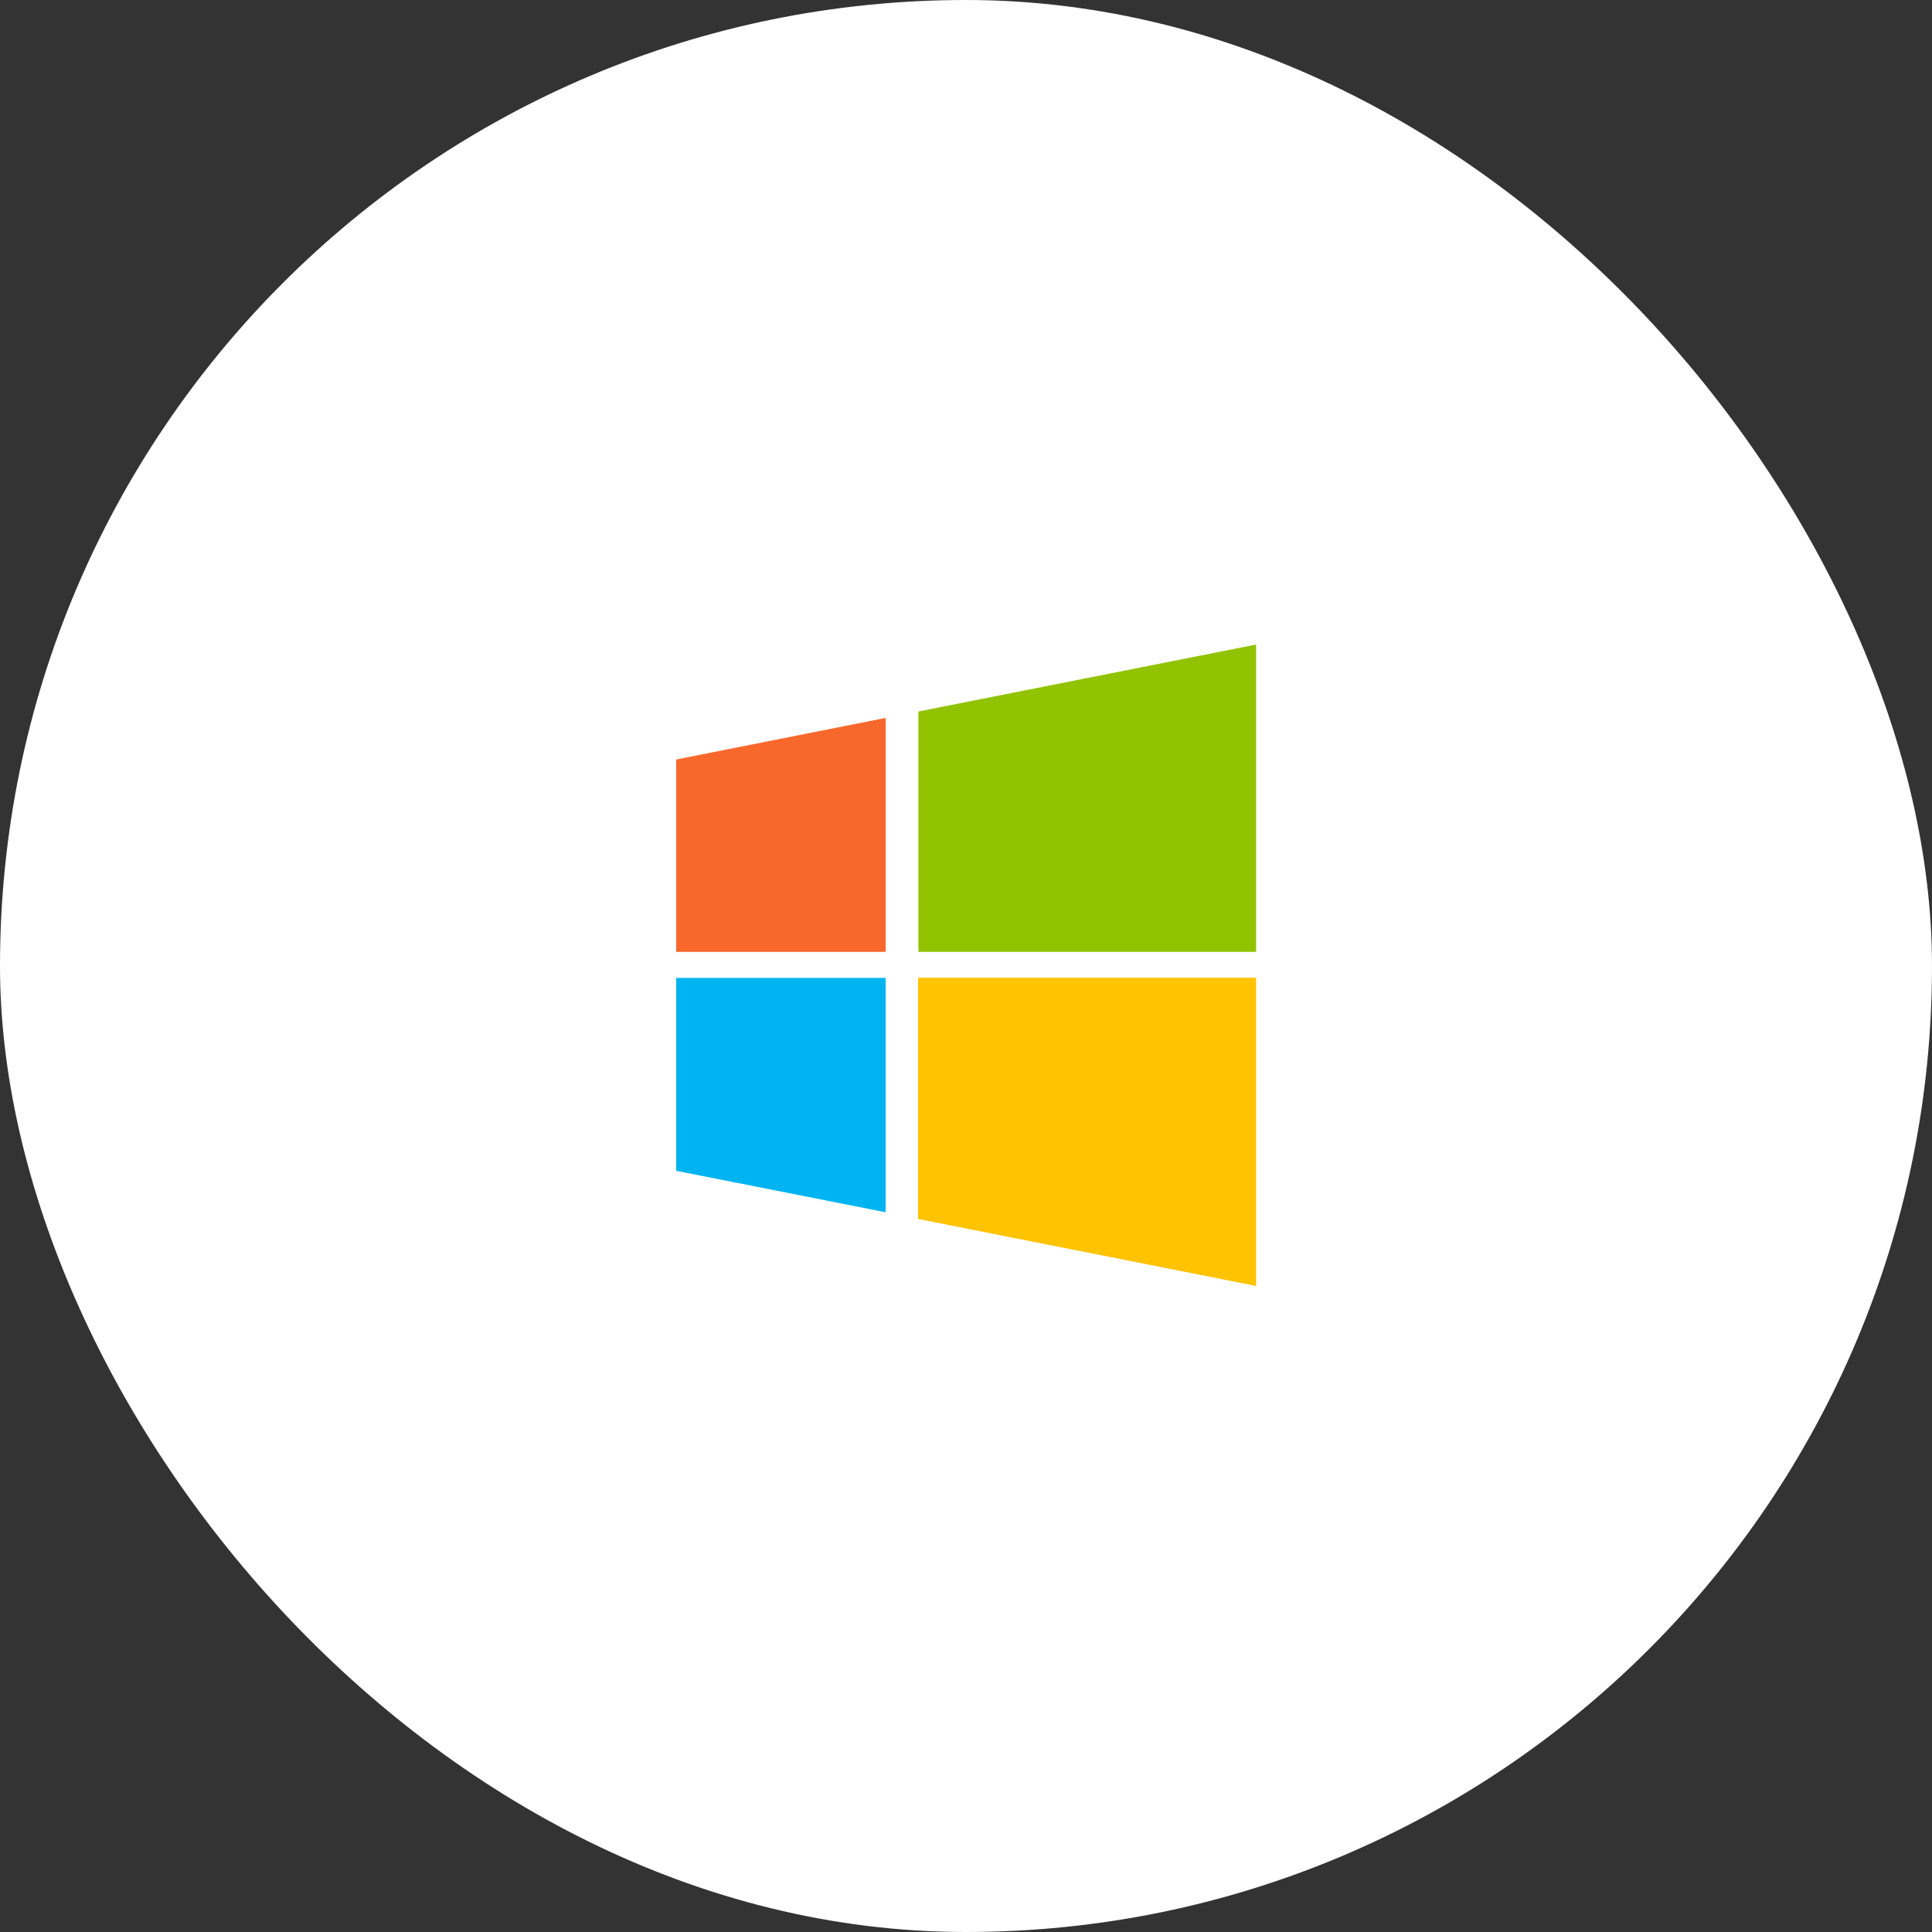
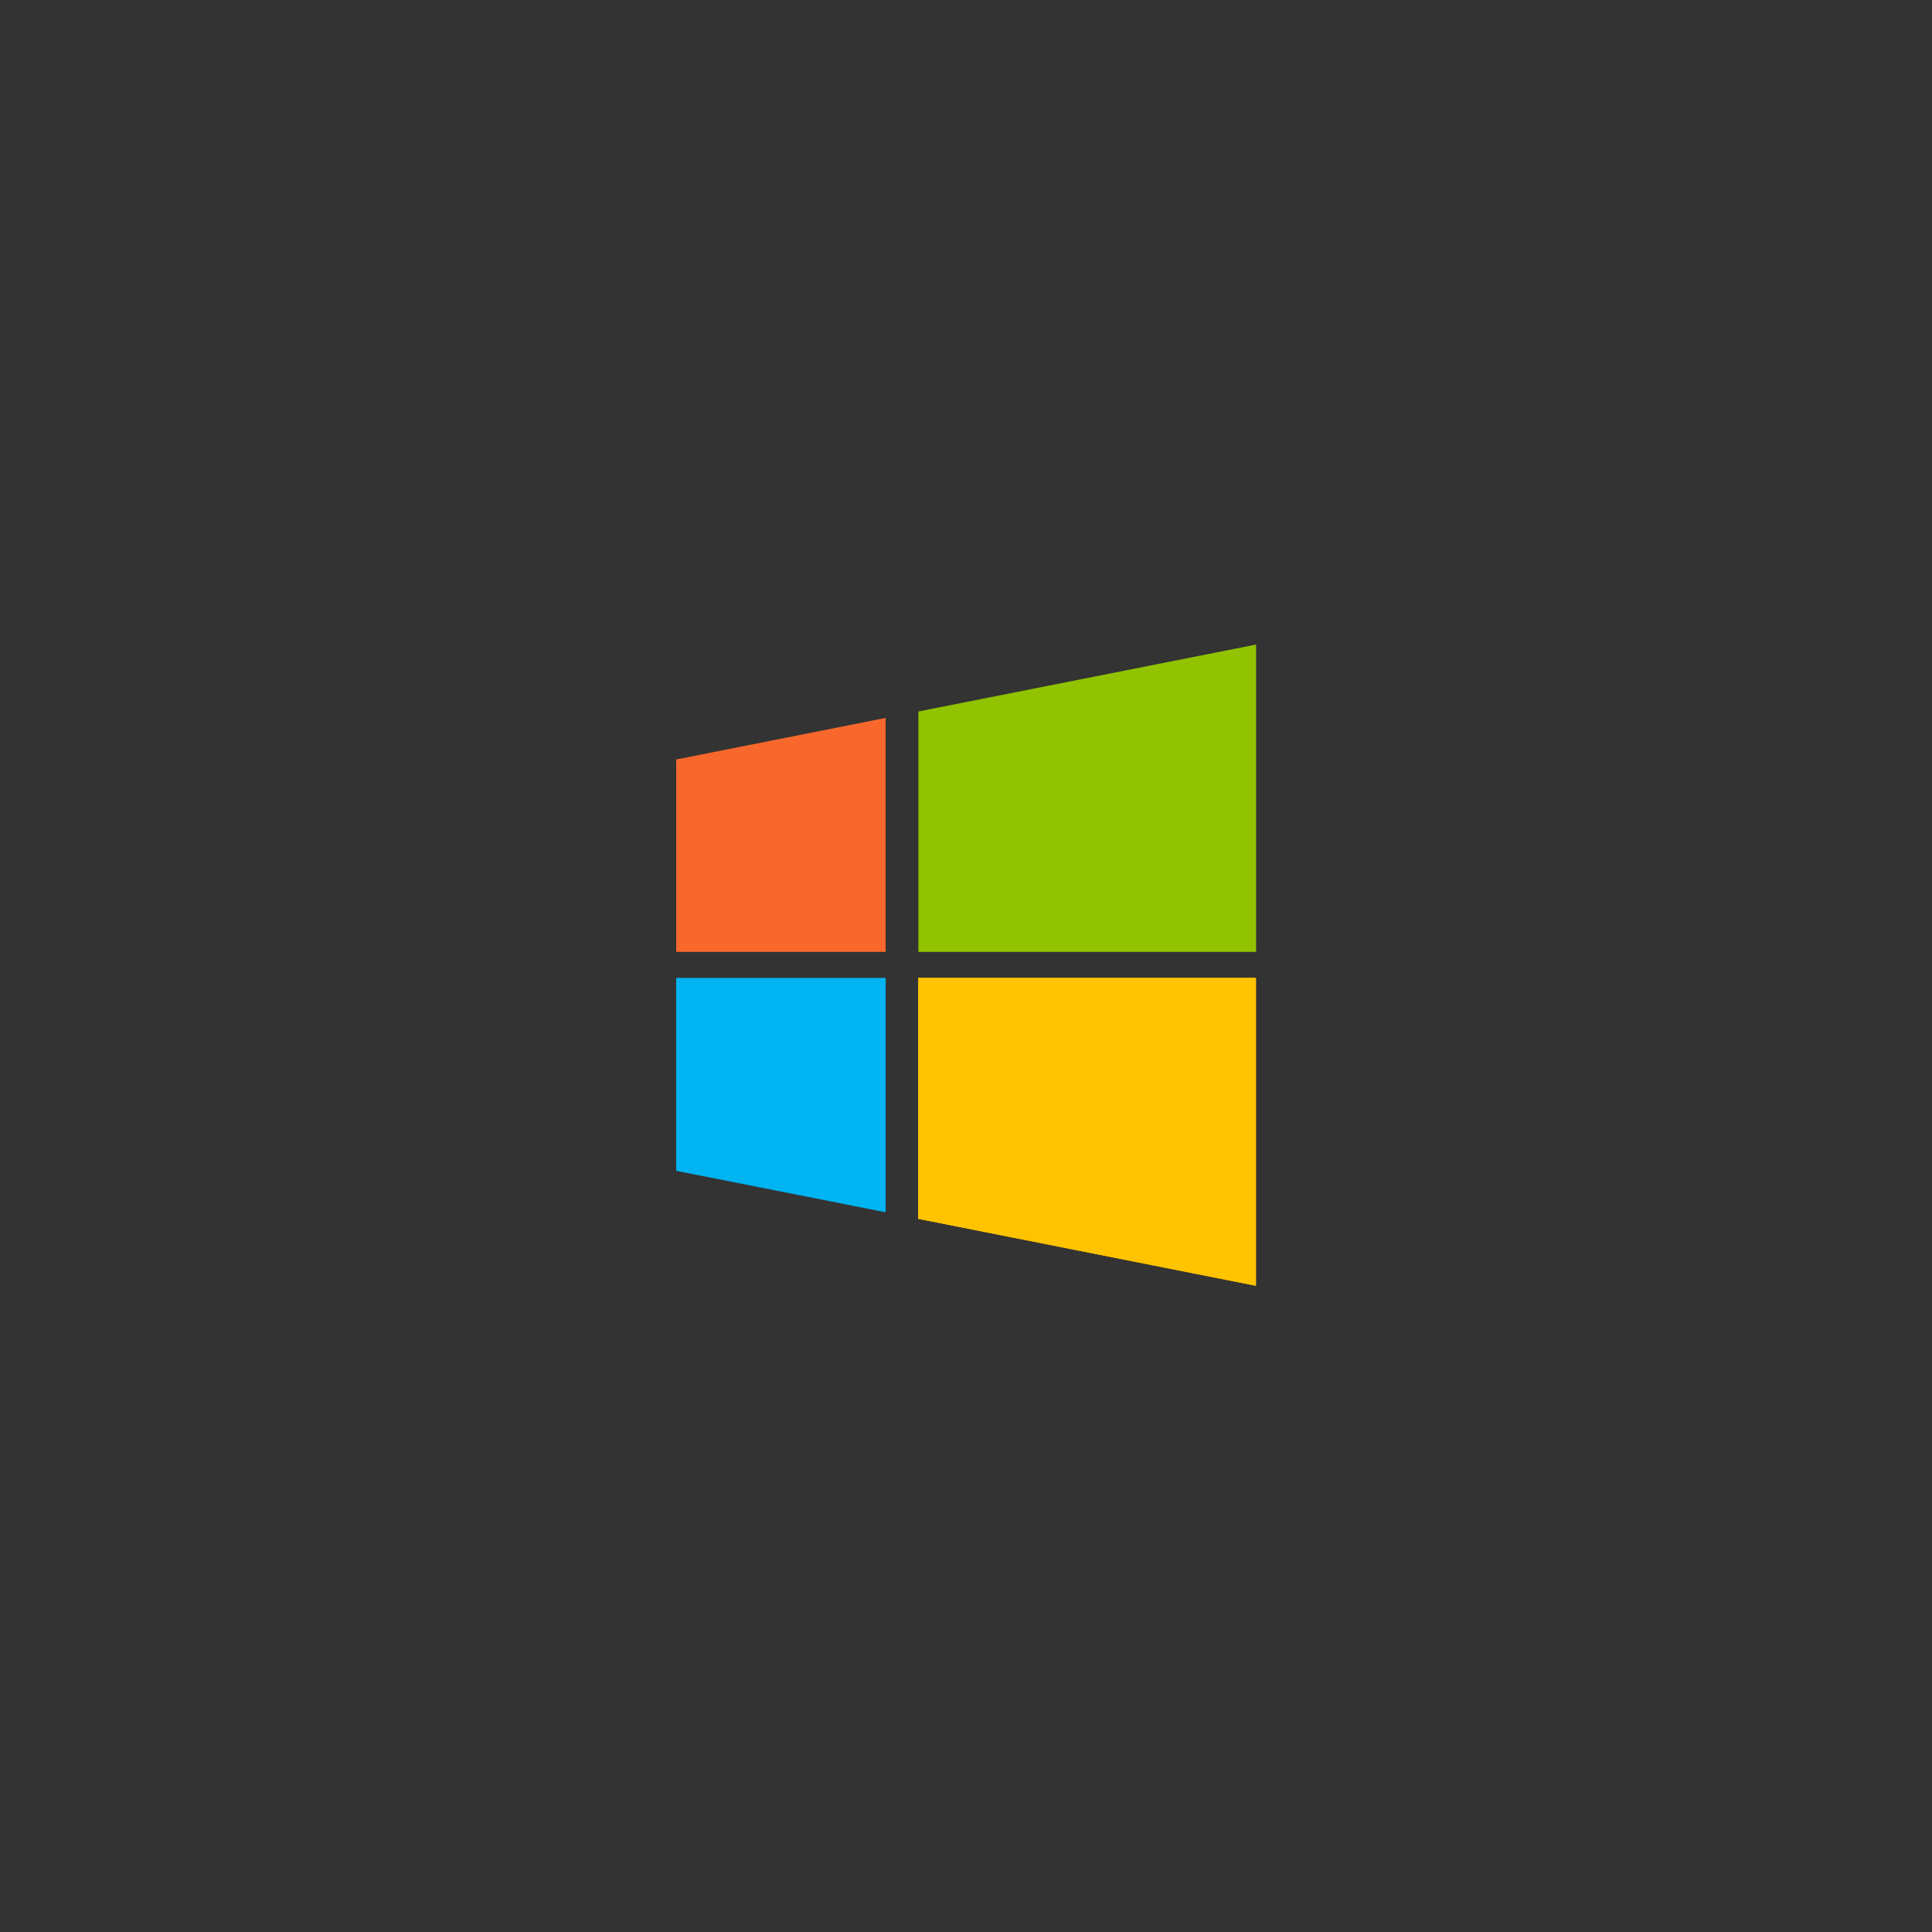
<svg xmlns="http://www.w3.org/2000/svg" id="Layer_2" viewBox="0 0 138 138">
  <rect x="0" y="0" width="138" height="138" fill="#333333" stroke="none" />
  <defs>
    <style>.cls-1{fill:#f8682c;}.cls-2{fill:#fff;stroke:#fff;stroke-miterlimit:10;stroke-width:3px;}.cls-3{fill:#00b4f1;}.cls-4{fill:#ffc300;}.cls-5{fill:#91c300;}</style>
  </defs>
  <g id="Layer_25">
    <g id="ms-roll">
      <g>
-         <rect class="cls-2" x="1.5" y="1.5" width="135" height="135" rx="67.5" ry="67.5" />
        <g>
          <polygon class="cls-1" points="63.26 51.28 48.3 54.25 48.3 67.99 63.26 67.99 63.26 51.28" />
          <polygon class="cls-3" points="48.3 69.85 48.3 83.63 63.26 86.59 63.26 69.85 48.3 69.85" />
          <path class="cls-5" d="m89.72,46.04l-24.12,4.78v17.17h24.12v-21.95h0Z" />
          <polygon class="cls-4" points="65.6 87.06 89.72 91.84 89.72 69.85 65.6 69.85 65.6 87.06" />
          <polygon class="cls-4" points="65.58 87.06 89.69 91.84 89.69 69.85 65.58 69.85 65.58 87.06" />
        </g>
      </g>
    </g>
  </g>
</svg>